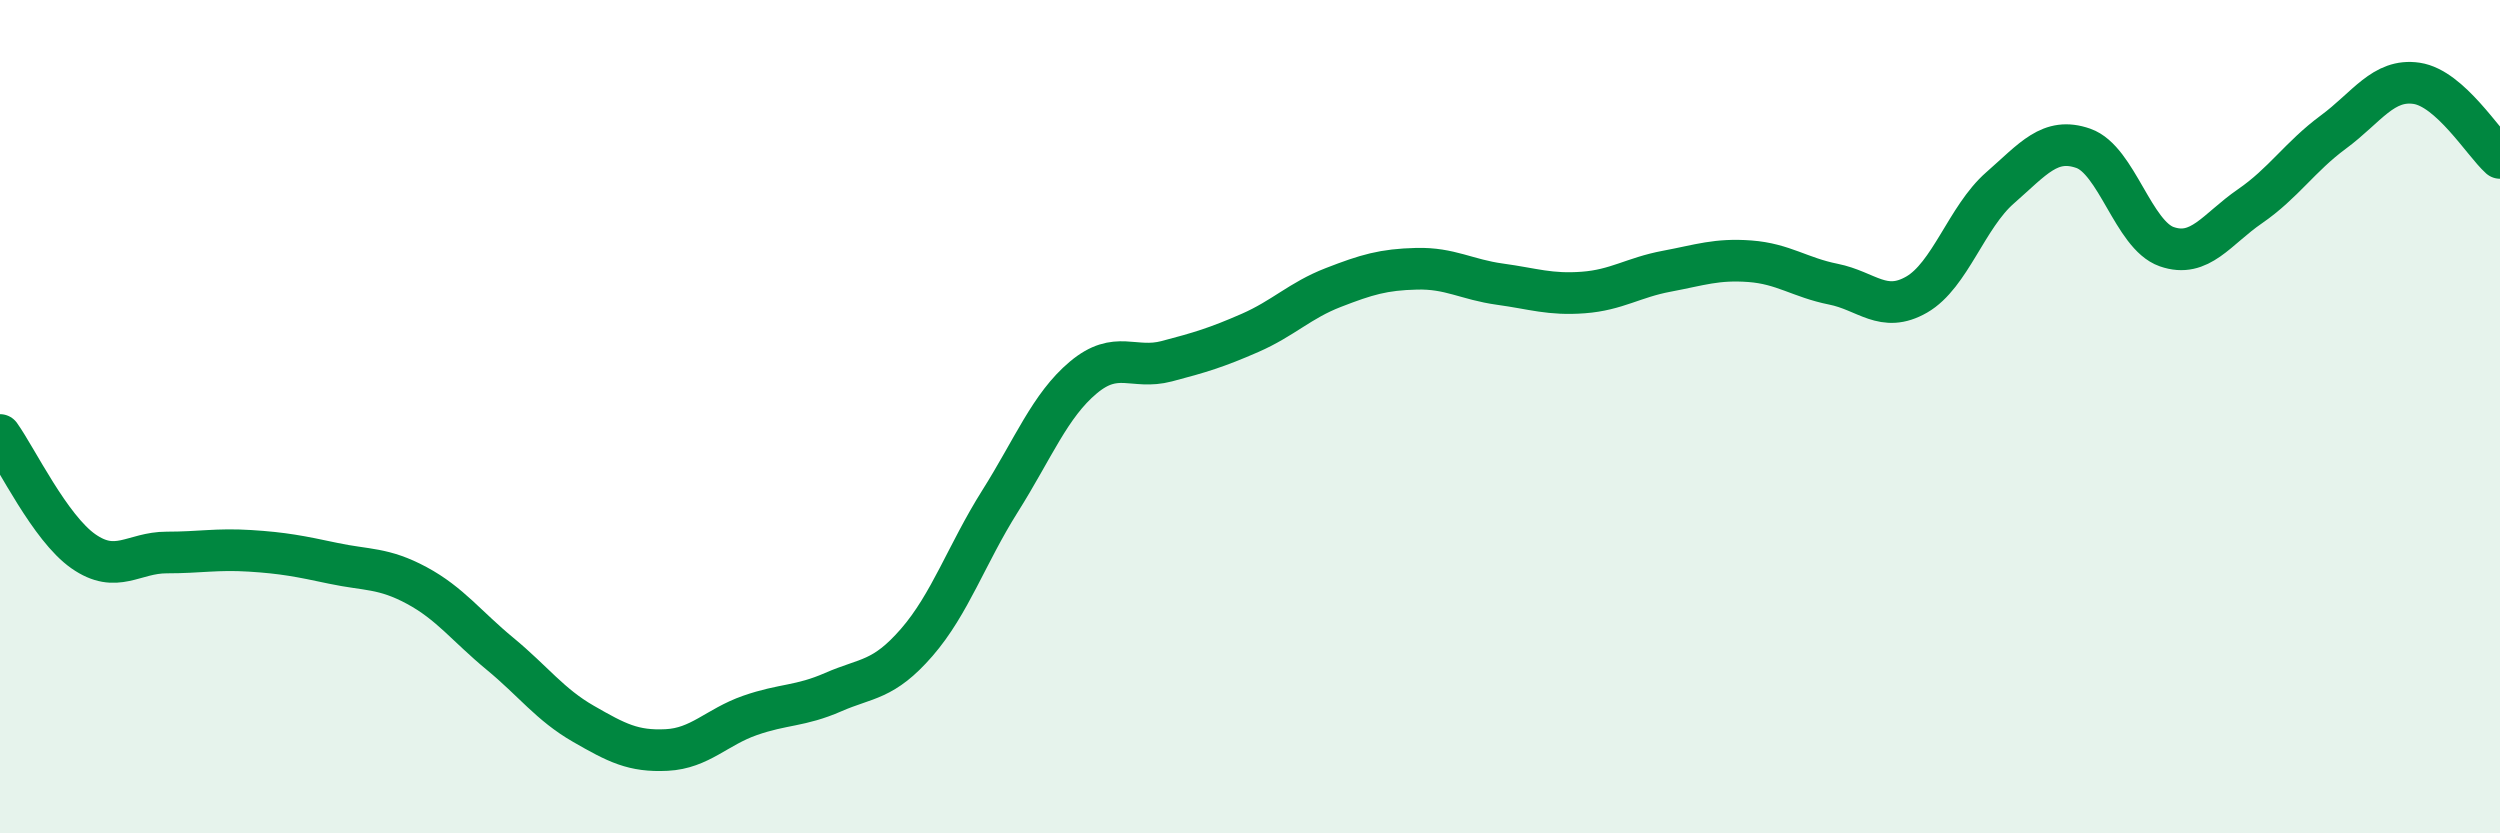
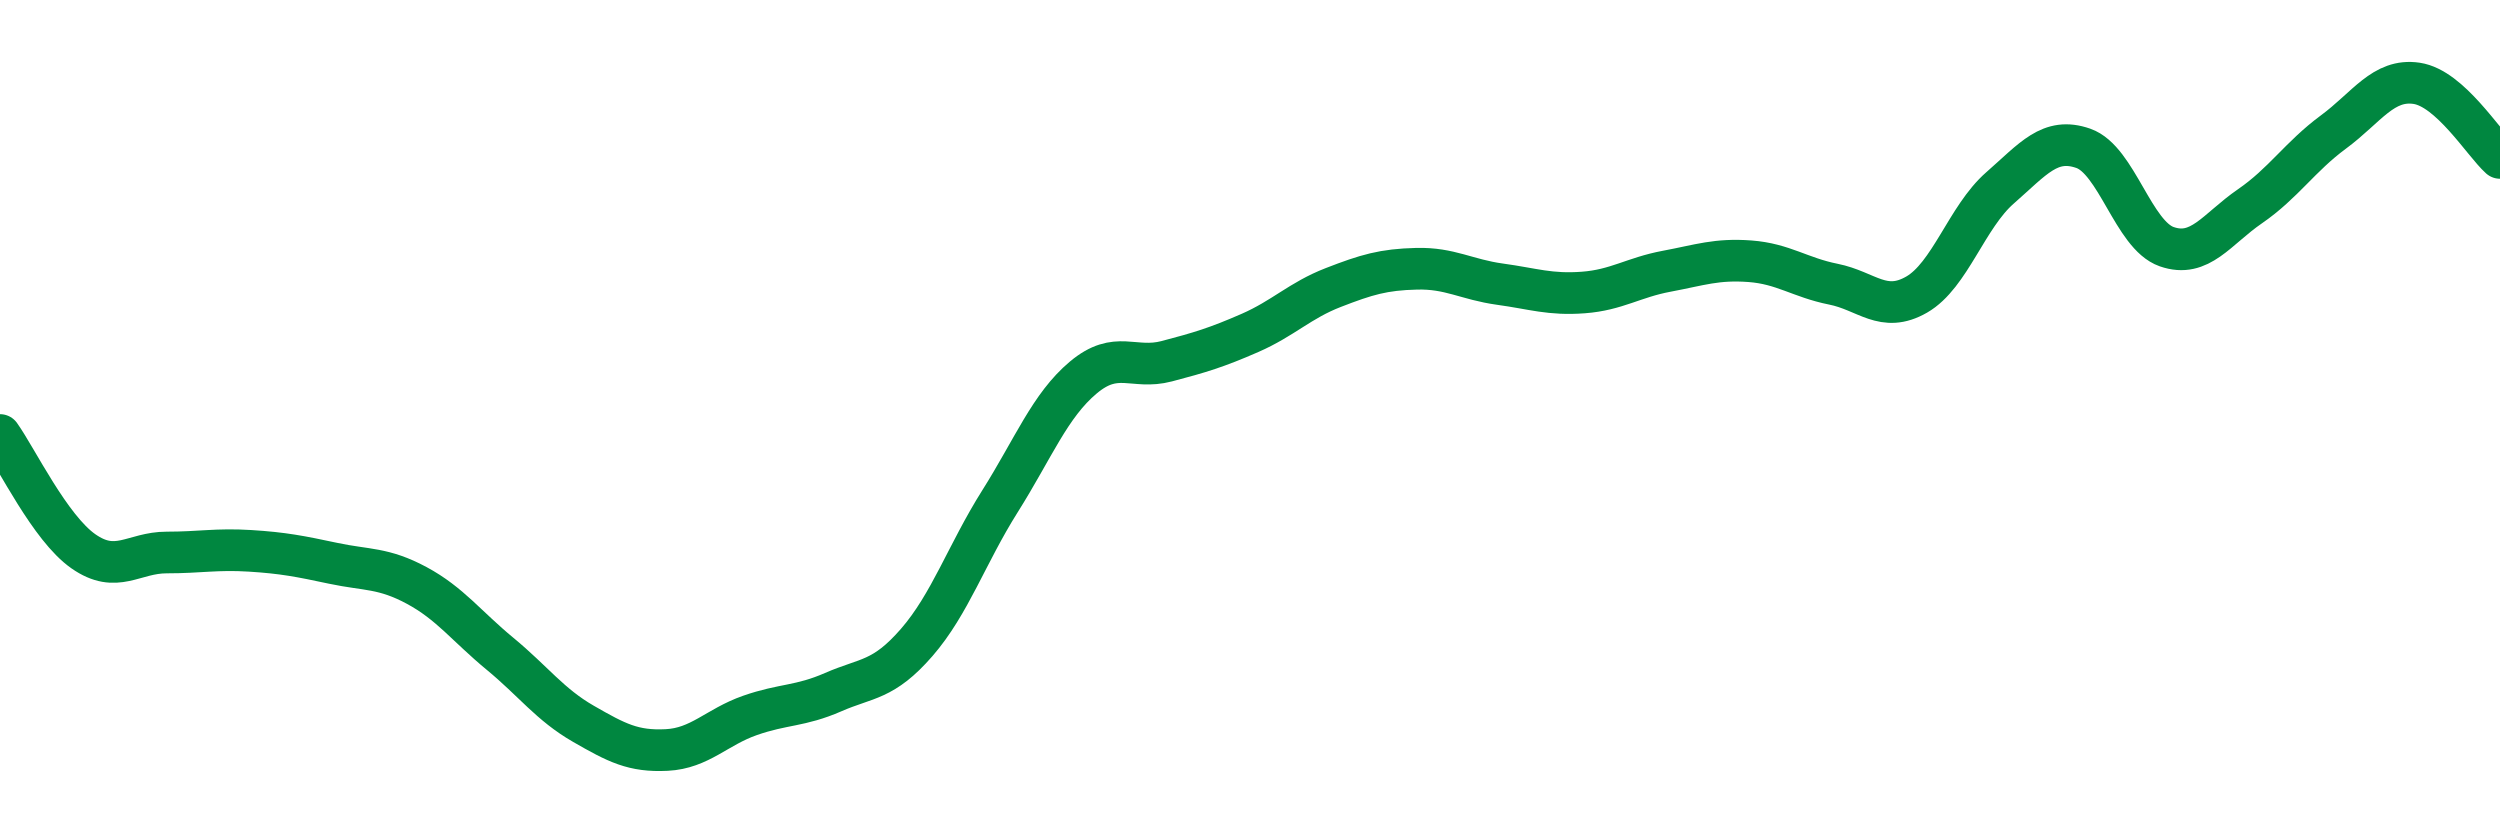
<svg xmlns="http://www.w3.org/2000/svg" width="60" height="20" viewBox="0 0 60 20">
-   <path d="M 0,10.44 C 0.4,11 1.2,12.67 2,13.23 C 2.8,13.79 3.2,13.26 4,13.26 C 4.8,13.26 5.2,13.17 6,13.22 C 6.8,13.27 7.2,13.35 8,13.52 C 8.8,13.69 9.2,13.62 10,14.05 C 10.8,14.48 11.2,15.03 12,15.69 C 12.8,16.35 13.2,16.91 14,17.37 C 14.8,17.83 15.2,18.04 16,18 C 16.8,17.96 17.2,17.45 18,17.17 C 18.8,16.89 19.2,16.96 20,16.61 C 20.8,16.26 21.2,16.34 22,15.42 C 22.8,14.5 23.2,13.3 24,12.03 C 24.8,10.76 25.2,9.73 26,9.06 C 26.8,8.39 27.2,8.88 28,8.67 C 28.8,8.46 29.2,8.34 30,7.99 C 30.8,7.64 31.2,7.21 32,6.9 C 32.8,6.59 33.2,6.47 34,6.45 C 34.8,6.43 35.2,6.71 36,6.82 C 36.8,6.93 37.2,7.08 38,7.02 C 38.8,6.96 39.2,6.66 40,6.51 C 40.8,6.36 41.2,6.21 42,6.27 C 42.8,6.33 43.2,6.66 44,6.82 C 44.8,6.98 45.2,7.53 46,7.07 C 46.8,6.61 47.2,5.21 48,4.51 C 48.8,3.81 49.2,3.28 50,3.56 C 50.8,3.84 51.2,5.64 52,5.92 C 52.8,6.2 53.2,5.5 54,4.95 C 54.8,4.4 55.2,3.76 56,3.17 C 56.8,2.58 57.2,1.88 58,2 C 58.8,2.12 59.6,3.43 60,3.79L60 20L0 20Z" fill="#008740" opacity="0.1" stroke-linecap="round" stroke-linejoin="round" />
  <path d="M 0,10.44 C 0.4,11 1.2,12.67 2,13.23 C 2.8,13.79 3.2,13.26 4,13.26 C 4.8,13.26 5.2,13.17 6,13.22 C 6.8,13.27 7.2,13.35 8,13.52 C 8.8,13.69 9.2,13.62 10,14.05 C 10.8,14.48 11.2,15.03 12,15.69 C 12.8,16.35 13.2,16.91 14,17.37 C 14.8,17.83 15.2,18.04 16,18 C 16.8,17.96 17.2,17.45 18,17.17 C 18.8,16.89 19.2,16.96 20,16.61 C 20.8,16.26 21.2,16.34 22,15.42 C 22.8,14.5 23.2,13.3 24,12.03 C 24.8,10.76 25.2,9.73 26,9.06 C 26.8,8.39 27.2,8.88 28,8.67 C 28.8,8.46 29.2,8.34 30,7.99 C 30.8,7.64 31.2,7.21 32,6.9 C 32.8,6.59 33.2,6.47 34,6.45 C 34.8,6.43 35.2,6.71 36,6.82 C 36.8,6.93 37.2,7.08 38,7.02 C 38.8,6.96 39.2,6.66 40,6.51 C 40.8,6.36 41.2,6.21 42,6.27 C 42.8,6.33 43.2,6.66 44,6.82 C 44.8,6.98 45.2,7.53 46,7.07 C 46.8,6.61 47.2,5.21 48,4.51 C 48.8,3.81 49.2,3.28 50,3.56 C 50.8,3.84 51.2,5.64 52,5.92 C 52.8,6.2 53.2,5.5 54,4.95 C 54.8,4.4 55.2,3.76 56,3.17 C 56.8,2.58 57.2,1.88 58,2 C 58.8,2.12 59.6,3.43 60,3.79" stroke="#008740" stroke-width="1" fill="none" stroke-linecap="round" stroke-linejoin="round" />
</svg>